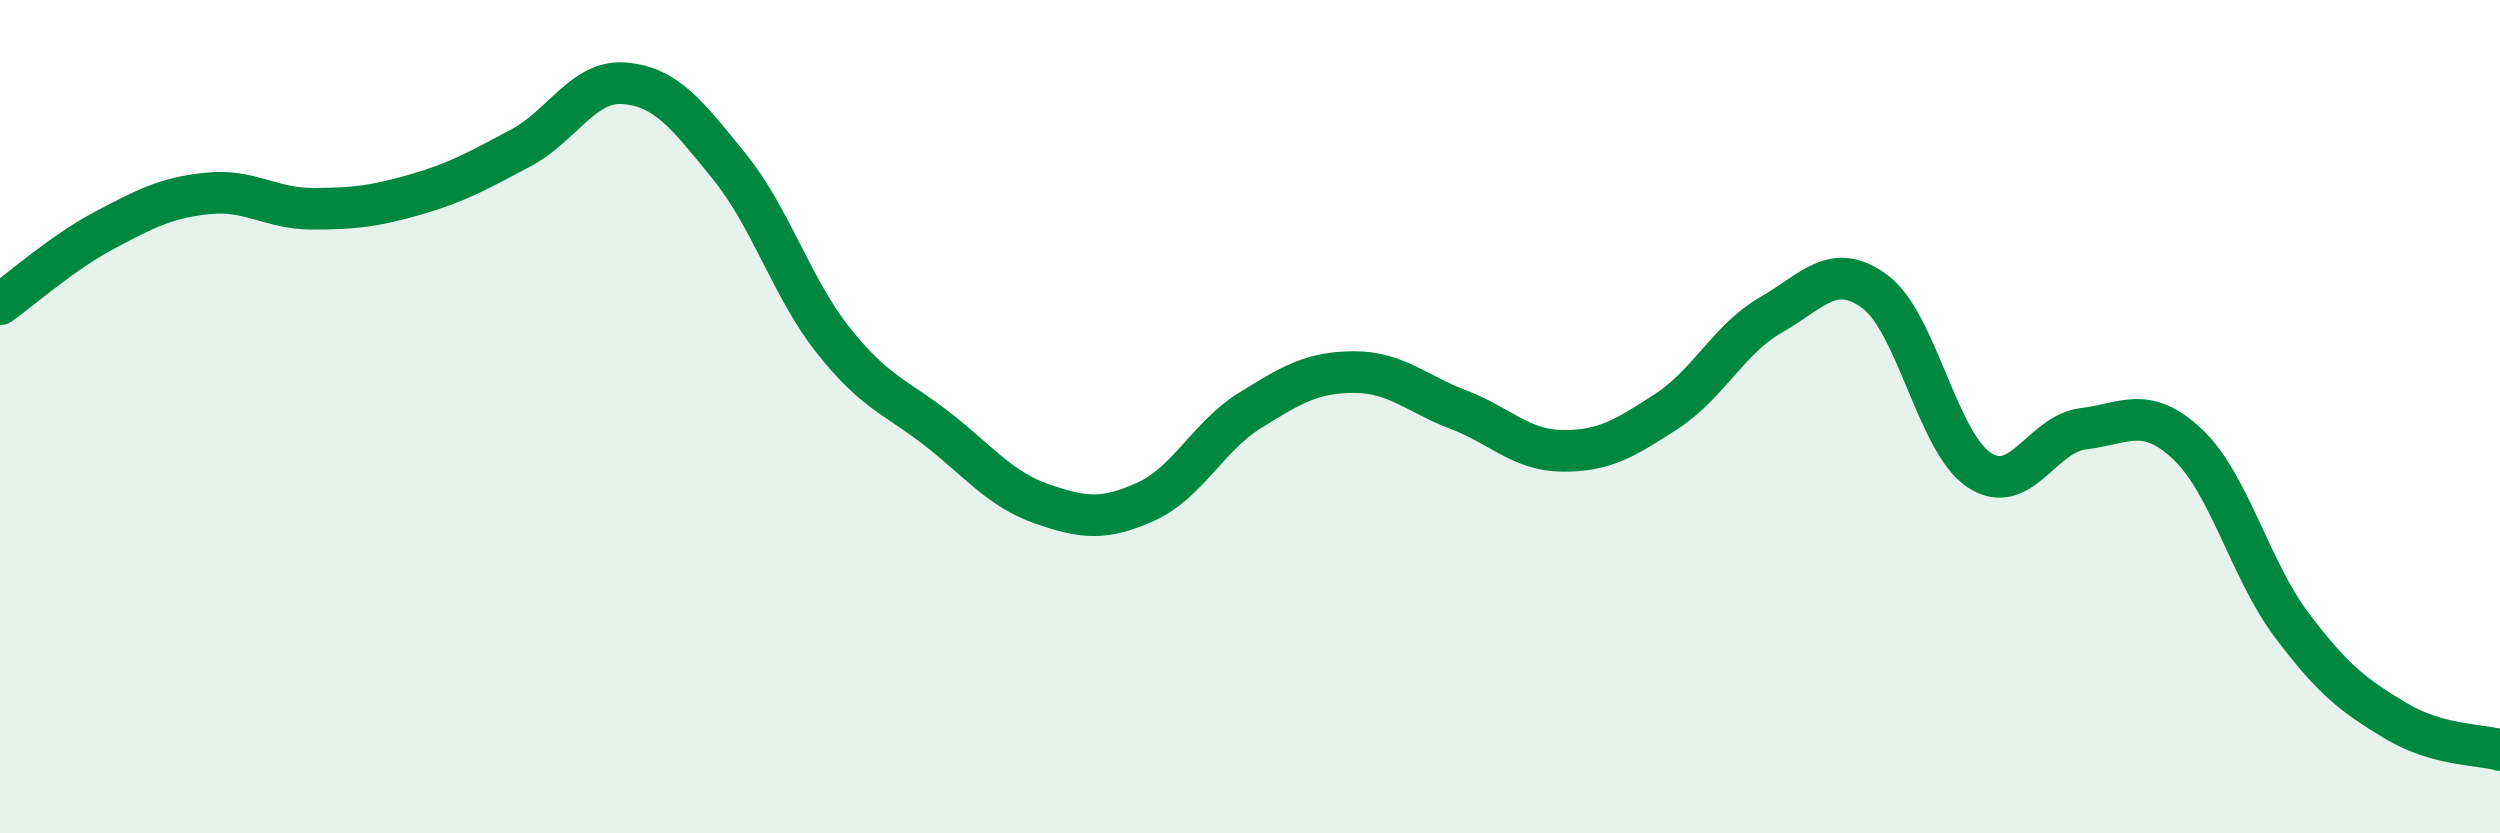
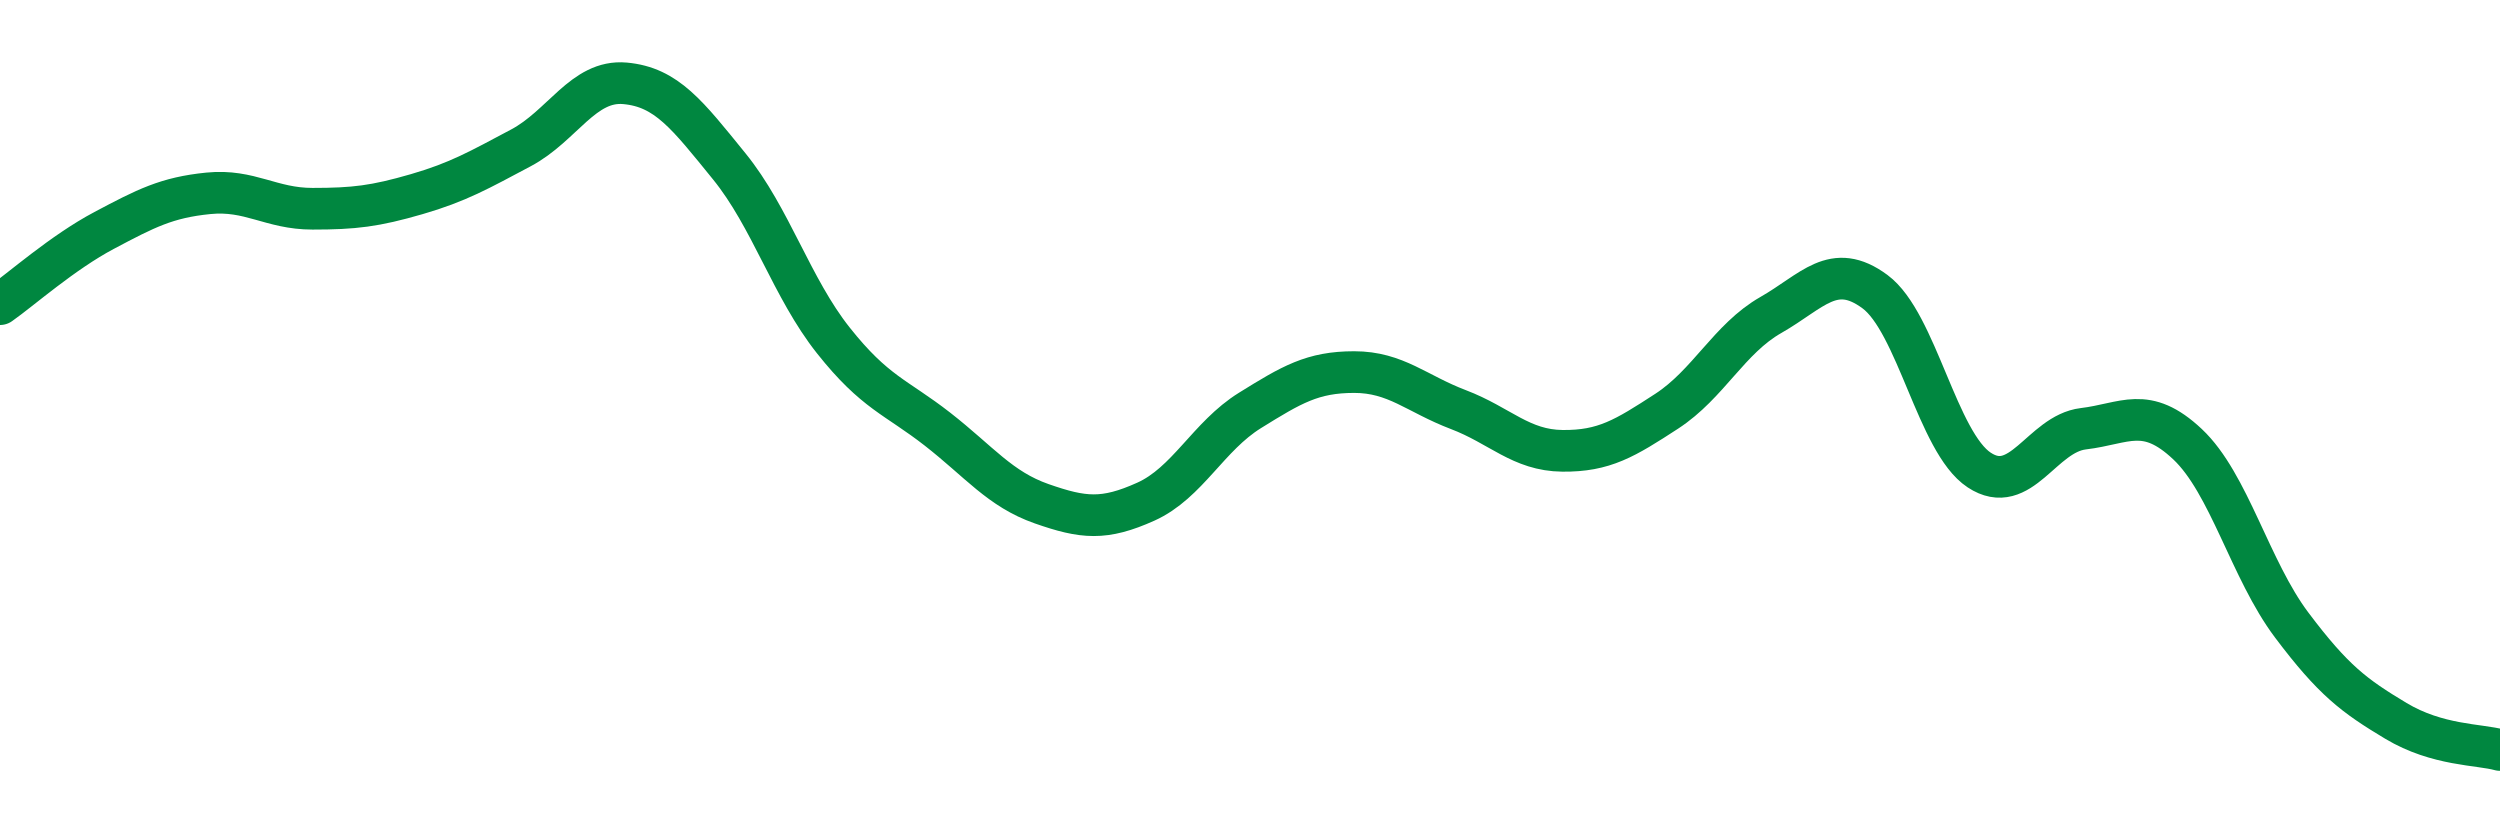
<svg xmlns="http://www.w3.org/2000/svg" width="60" height="20" viewBox="0 0 60 20">
-   <path d="M 0,7.3 C 0.5,6.95 1.5,6.06 2.5,5.53 C 3.5,5 4,4.74 5,4.64 C 6,4.54 6.5,5.01 7.5,5.01 C 8.5,5.01 9,4.95 10,4.66 C 11,4.37 11.5,4.08 12.5,3.55 C 13.5,3.02 14,1.91 15,2 C 16,2.09 16.5,2.76 17.5,3.99 C 18.5,5.22 19,6.91 20,8.17 C 21,9.43 21.5,9.52 22.5,10.3 C 23.5,11.08 24,11.74 25,12.09 C 26,12.44 26.5,12.49 27.5,12.04 C 28.5,11.59 29,10.47 30,9.85 C 31,9.23 31.5,8.93 32.5,8.93 C 33.5,8.93 34,9.45 35,9.83 C 36,10.21 36.5,10.81 37.5,10.82 C 38.5,10.83 39,10.52 40,9.87 C 41,9.22 41.5,8.13 42.5,7.56 C 43.5,6.99 44,6.26 45,7 C 46,7.74 46.5,10.62 47.5,11.28 C 48.5,11.94 49,10.41 50,10.29 C 51,10.17 51.5,9.72 52.5,10.66 C 53.5,11.6 54,13.67 55,15 C 56,16.33 56.5,16.7 57.5,17.3 C 58.5,17.9 59.5,17.86 60,18L60 20L0 20Z" fill="#008740" opacity="0.1" stroke-linecap="round" stroke-linejoin="round" />
  <path d="M 0,7.3 C 0.5,6.95 1.5,6.06 2.5,5.53 C 3.5,5 4,4.74 5,4.64 C 6,4.54 6.5,5.01 7.5,5.01 C 8.5,5.01 9,4.95 10,4.66 C 11,4.37 11.5,4.08 12.5,3.55 C 13.5,3.02 14,1.91 15,2 C 16,2.09 16.5,2.76 17.5,3.99 C 18.5,5.22 19,6.91 20,8.17 C 21,9.43 21.5,9.52 22.5,10.3 C 23.5,11.08 24,11.74 25,12.09 C 26,12.44 26.5,12.49 27.5,12.04 C 28.5,11.59 29,10.47 30,9.85 C 31,9.23 31.5,8.93 32.5,8.93 C 33.5,8.93 34,9.45 35,9.83 C 36,10.21 36.5,10.81 37.5,10.82 C 38.5,10.83 39,10.52 40,9.87 C 41,9.22 41.5,8.13 42.5,7.56 C 43.5,6.99 44,6.26 45,7 C 46,7.74 46.5,10.62 47.5,11.28 C 48.5,11.94 49,10.41 50,10.29 C 51,10.17 51.5,9.72 52.5,10.66 C 53.5,11.6 54,13.67 55,15 C 56,16.33 56.5,16.7 57.5,17.3 C 58.5,17.9 59.5,17.86 60,18" stroke="#008740" stroke-width="1" fill="none" stroke-linecap="round" stroke-linejoin="round" />
</svg>